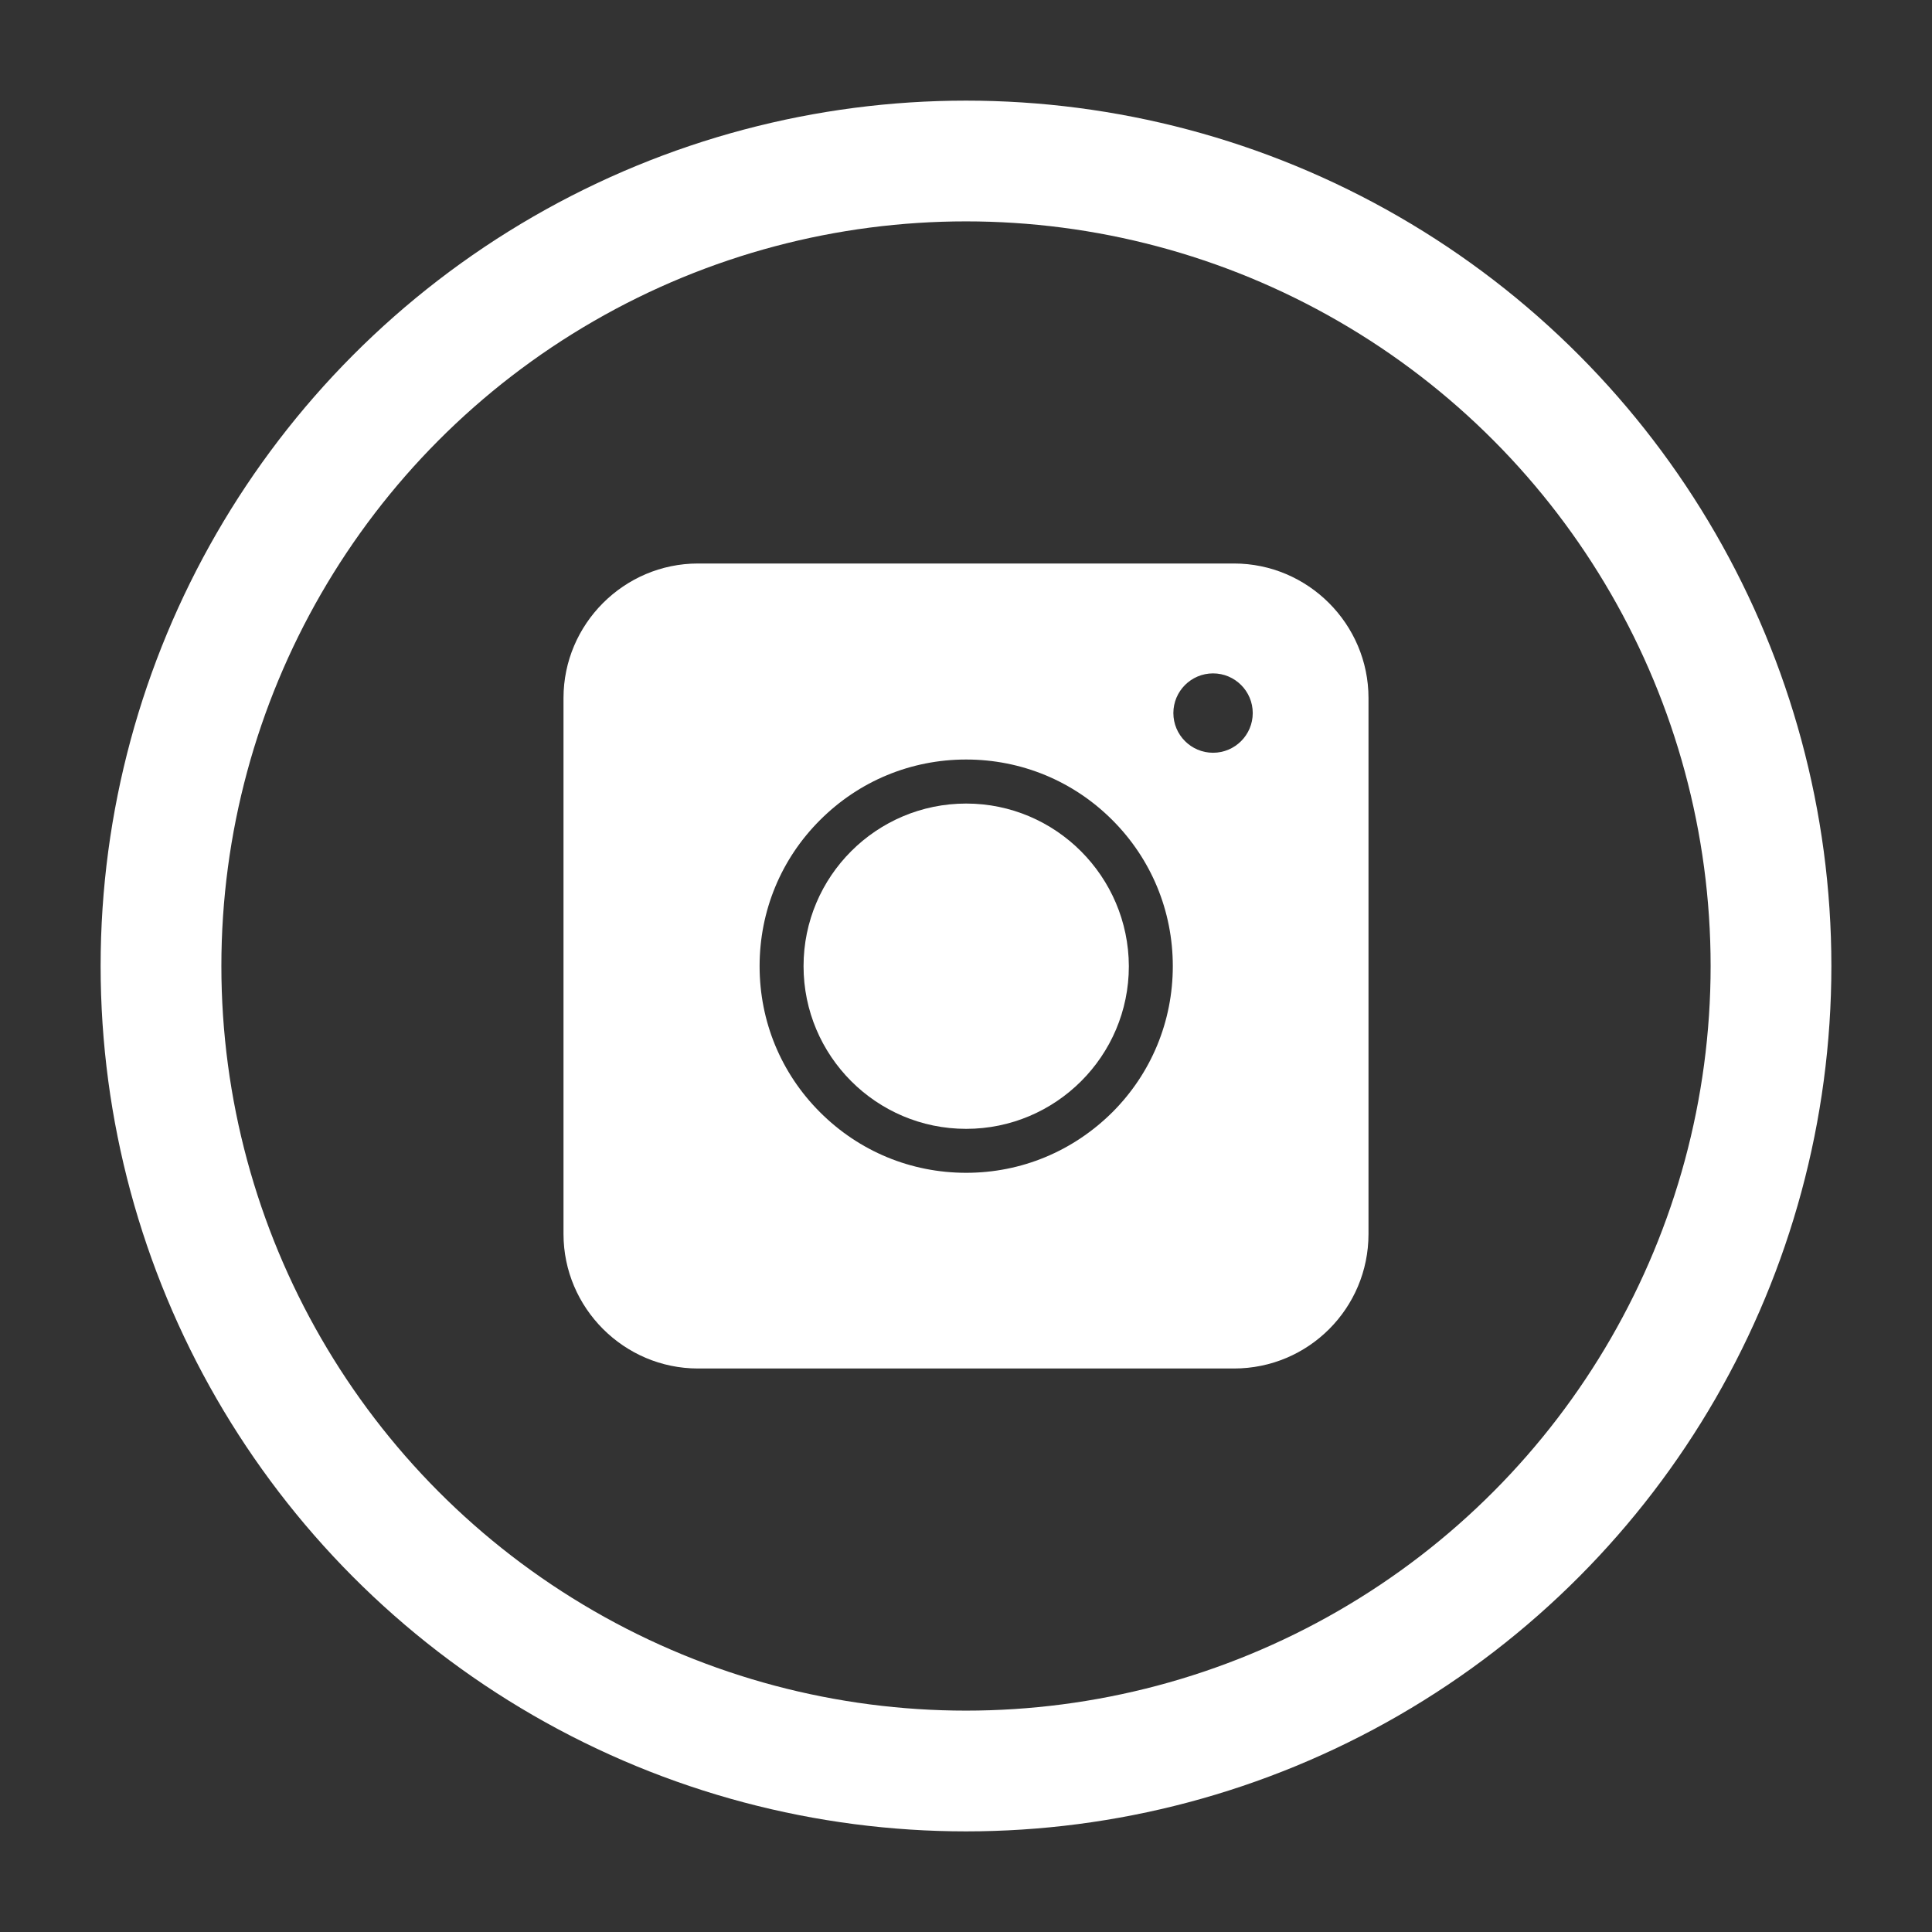
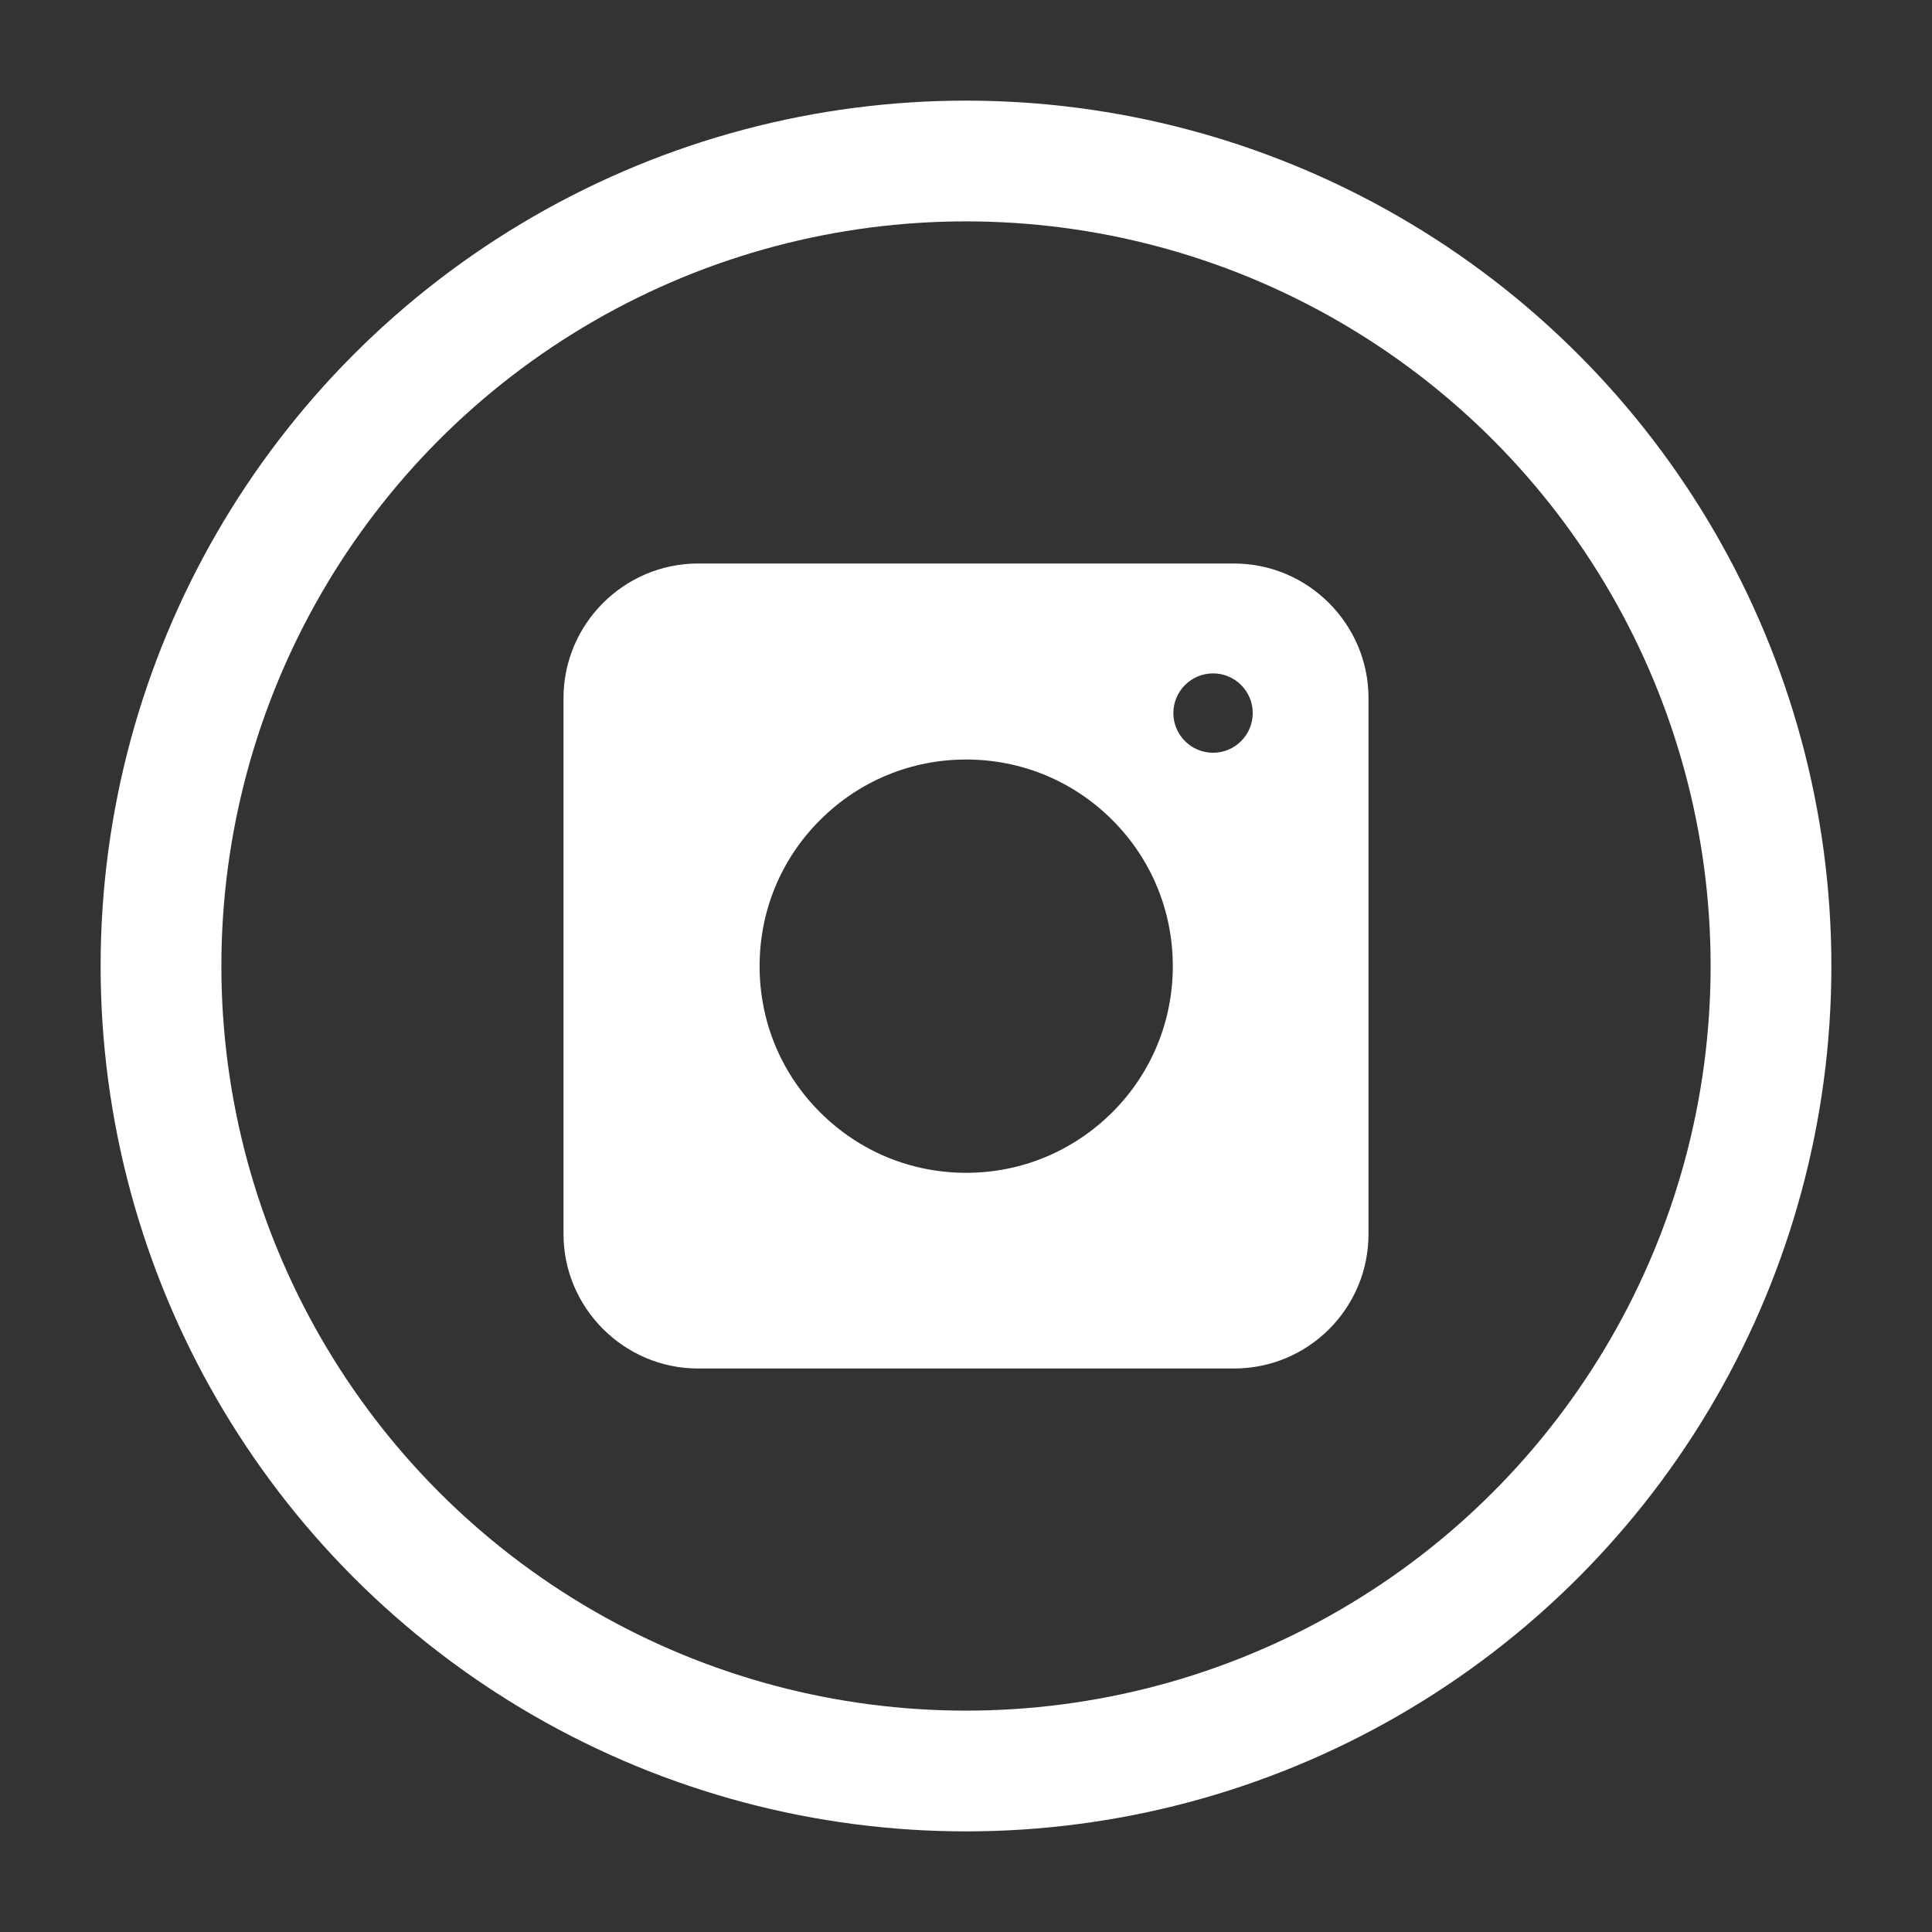
<svg xmlns="http://www.w3.org/2000/svg" width="24" height="24" viewBox="0 0 24 24" fill="none">
  <rect x="0" y="0" width="24" height="24" fill="#333333" stroke="none" />
  <circle cx="12" cy="12" r="10" stroke="white" stroke-width="1.5" />
-   <path d="M12.002 9.982C10.889 9.982 9.982 10.885 9.982 12.002C9.982 13.115 10.885 14.023 12.002 14.023C13.115 14.023 14.023 13.119 14.023 12.002C14.019 10.889 13.115 9.982 12.002 9.982Z" fill="white" />
  <path fill-rule="evenodd" clip-rule="evenodd" d="M8.671 17H15.329C16.253 17 17 16.253 17 15.329V8.671C17 7.752 16.248 7 15.329 7H8.671C7.752 7 7 7.752 7 8.671V15.329C7 16.248 7.752 17 8.671 17ZM15.069 9.351C15.341 9.351 15.562 9.13 15.562 8.858C15.562 8.586 15.341 8.365 15.069 8.365C14.797 8.365 14.576 8.586 14.576 8.858C14.576 9.13 14.797 9.351 15.069 9.351ZM12.002 14.569C11.316 14.569 10.672 14.302 10.187 13.817C9.702 13.333 9.436 12.688 9.436 12.002C9.436 11.316 9.702 10.671 10.187 10.187C10.672 9.702 11.316 9.435 12.002 9.435C12.688 9.435 13.333 9.702 13.818 10.187C14.302 10.671 14.569 11.316 14.569 12.002C14.569 12.688 14.302 13.333 13.818 13.817C13.329 14.302 12.688 14.569 12.002 14.569Z" fill="white" />
</svg>